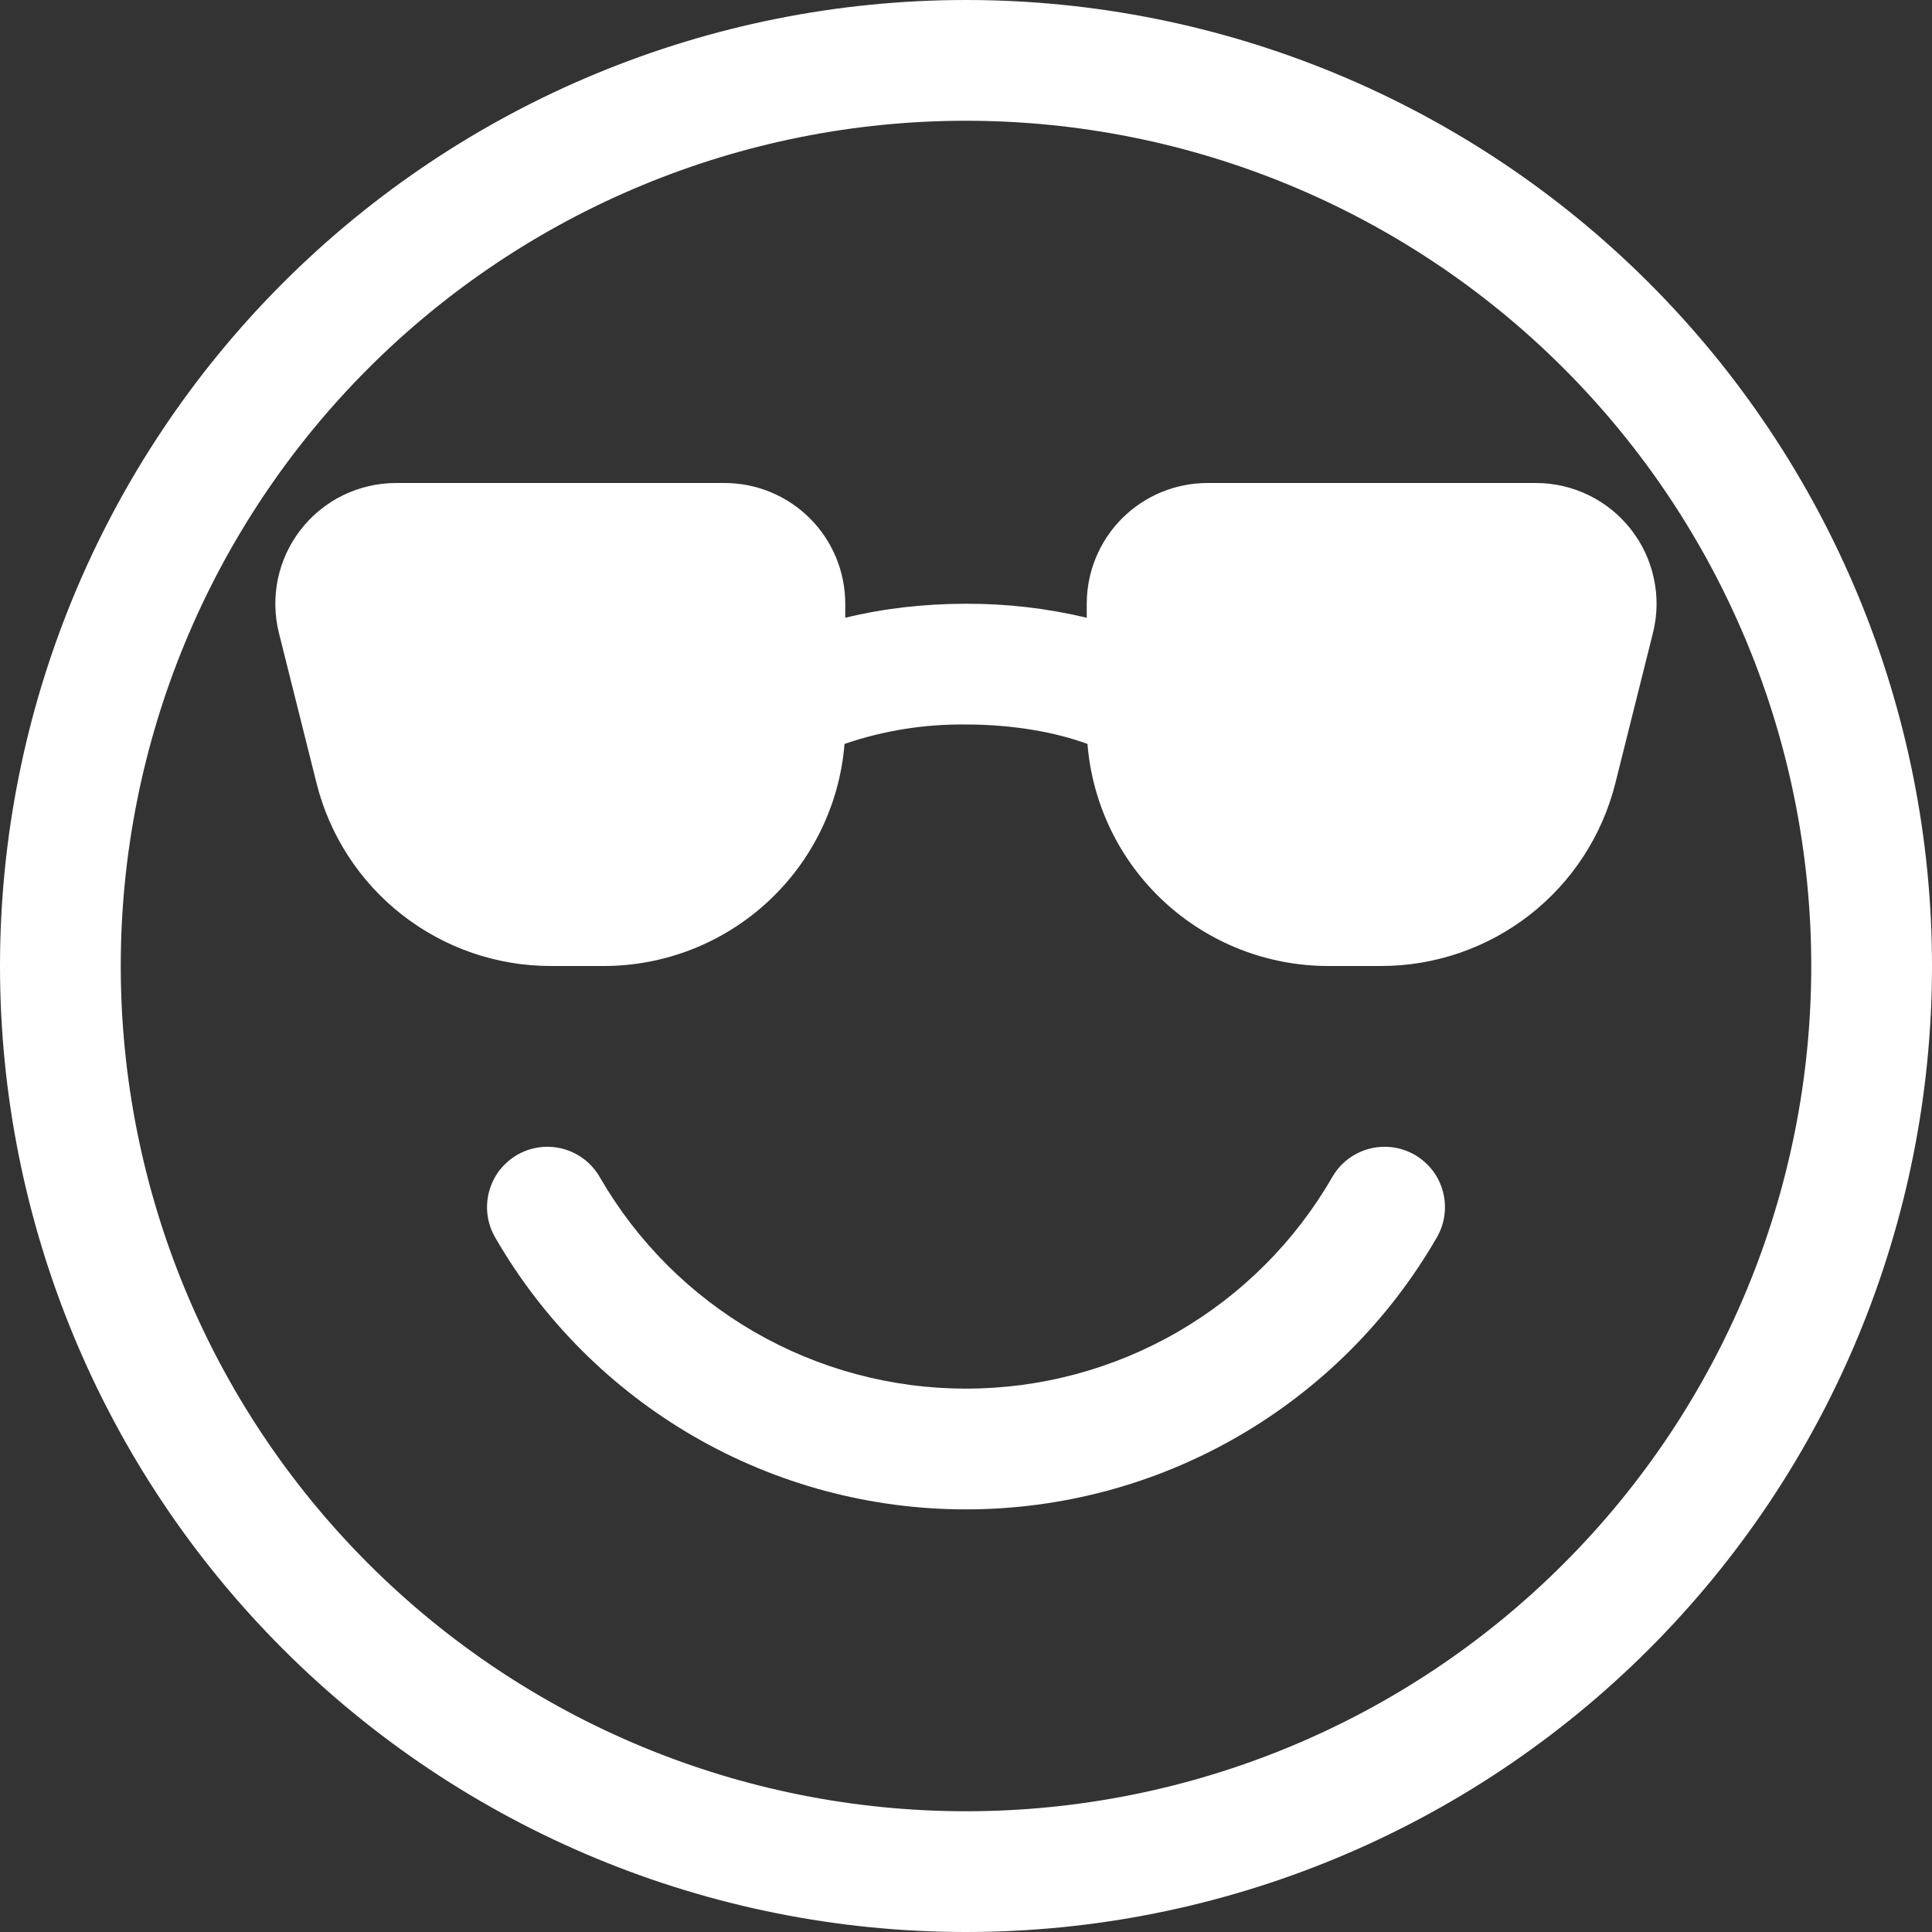
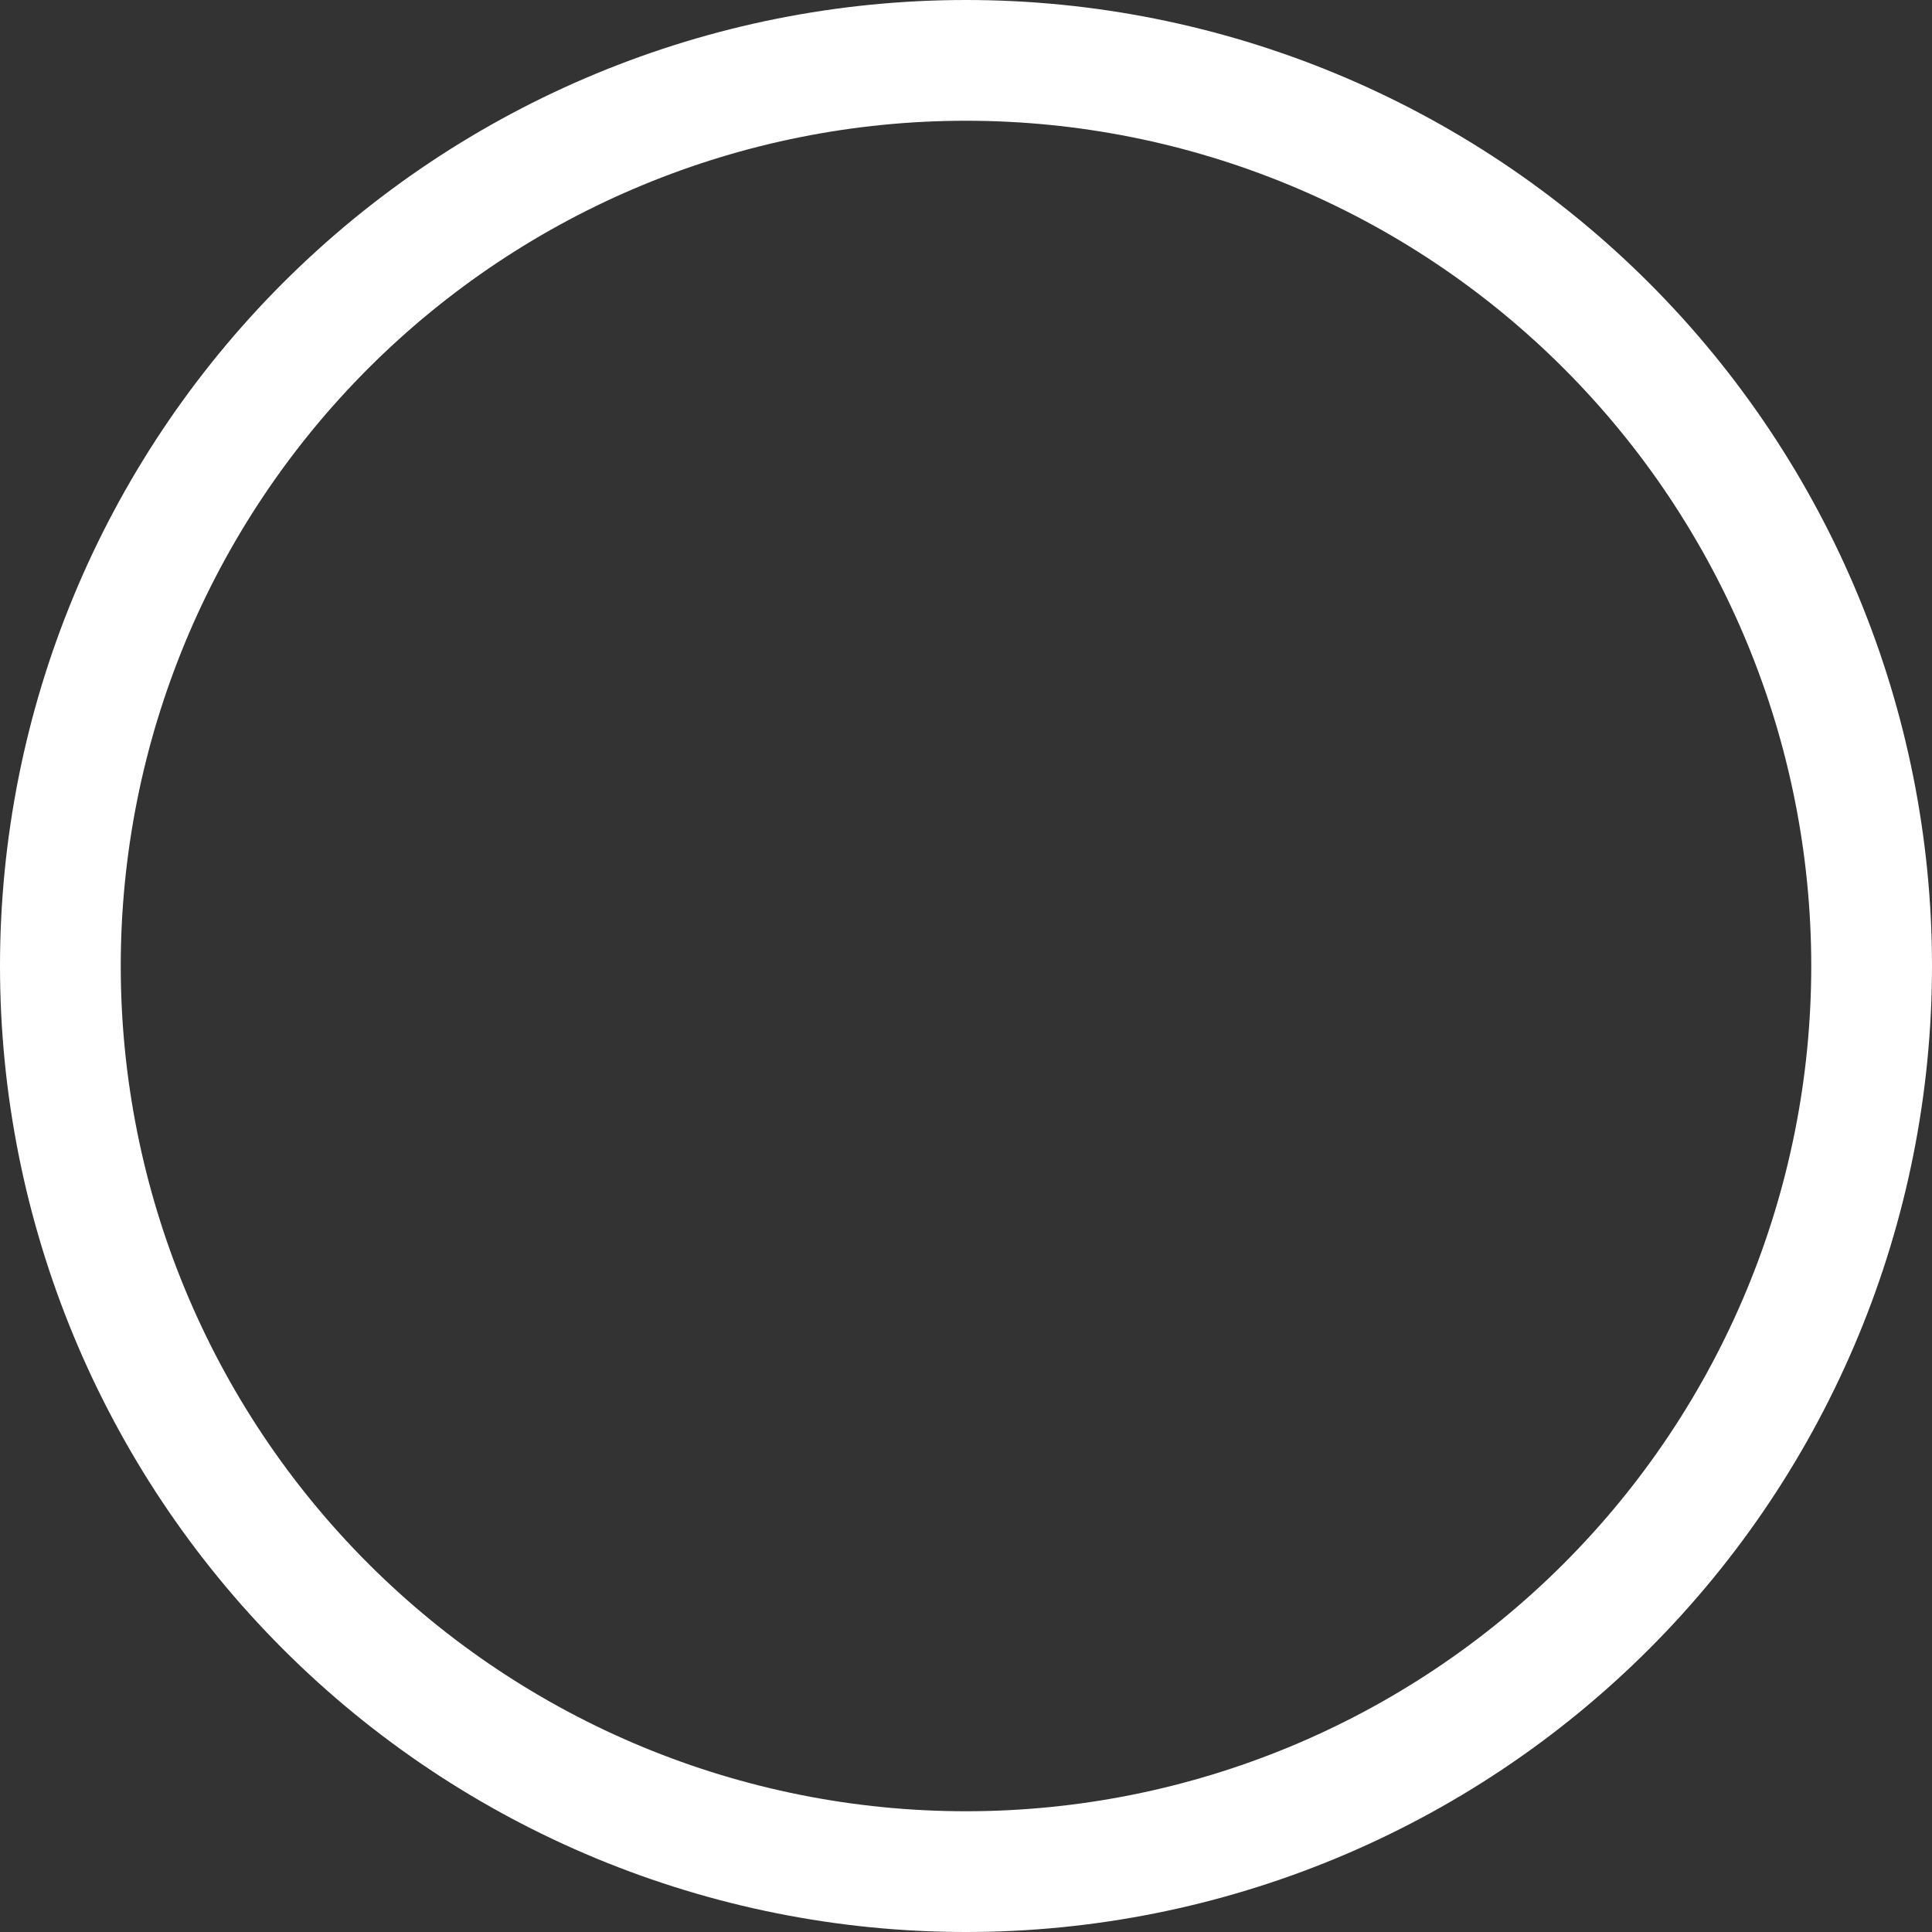
<svg xmlns="http://www.w3.org/2000/svg" width="40" height="40" viewBox="0 0 40 40" fill="none">
  <rect x="0" y="0" width="40" height="40" fill="#333333" stroke="none" />
  <g clip-path="url(#clip0_1474_982)">
-     <path d="M12.42 24.375C12.338 24.232 12.229 24.106 12.099 24.005C11.969 23.904 11.82 23.83 11.661 23.787C11.502 23.743 11.336 23.732 11.172 23.753C11.009 23.774 10.851 23.828 10.708 23.91C10.566 23.993 10.441 24.103 10.34 24.233C10.24 24.364 10.167 24.514 10.125 24.673C10.083 24.833 10.072 24.999 10.095 25.162C10.117 25.326 10.172 25.483 10.255 25.625C11.242 27.336 12.663 28.756 14.373 29.744C16.084 30.732 18.025 31.251 20 31.25C21.975 31.25 23.916 30.731 25.626 29.743C27.337 28.756 28.757 27.335 29.745 25.625C29.828 25.483 29.883 25.326 29.905 25.162C29.927 24.999 29.917 24.833 29.875 24.673C29.833 24.514 29.76 24.364 29.66 24.233C29.559 24.103 29.434 23.993 29.292 23.91C29.149 23.828 28.991 23.774 28.828 23.753C28.664 23.732 28.498 23.743 28.339 23.787C28.18 23.83 28.031 23.904 27.901 24.005C27.77 24.106 27.662 24.232 27.58 24.375C26.812 25.706 25.707 26.811 24.377 27.579C23.046 28.347 21.536 28.751 20 28.75C18.464 28.751 16.954 28.347 15.623 27.579C14.293 26.811 13.188 25.706 12.42 24.375ZM17.5 12.79V12.5C17.5 11.837 17.237 11.201 16.768 10.732C16.299 10.263 15.663 10 15 10H8.2C7.82 10 7.445 10.087 7.103 10.253C6.762 10.42 6.463 10.662 6.229 10.962C5.995 11.262 5.833 11.611 5.754 11.982C5.676 12.354 5.683 12.739 5.775 13.107L6.553 16.212C6.823 17.294 7.447 18.255 8.326 18.941C9.205 19.627 10.287 20 11.402 20H12.5C13.757 20 14.967 19.527 15.891 18.675C16.815 17.824 17.384 16.655 17.485 15.402C18.294 15.125 19.145 14.989 20 15C20.983 15 21.85 15.16 22.515 15.402C22.616 16.655 23.185 17.824 24.109 18.675C25.033 19.527 26.243 20 27.5 20H28.595C29.71 20 30.793 19.627 31.672 18.941C32.55 18.255 33.175 17.294 33.445 16.212L34.222 13.107C34.315 12.739 34.322 12.354 34.243 11.983C34.165 11.611 34.003 11.262 33.769 10.963C33.536 10.663 33.237 10.421 32.896 10.254C32.554 10.087 32.18 10 31.8 10H25C24.337 10 23.701 10.263 23.232 10.732C22.763 11.201 22.5 11.837 22.5 12.5V12.79C21.681 12.594 20.842 12.497 20 12.5C19.125 12.5 18.275 12.6 17.5 12.79Z" fill="white" />
    <path d="M40 20C40 25.304 37.893 30.391 34.142 34.142C30.391 37.893 25.304 40 20 40C14.696 40 9.609 37.893 5.858 34.142C2.107 30.391 0 25.304 0 20C0 14.696 2.107 9.609 5.858 5.858C9.609 2.107 14.696 0 20 0C25.304 0 30.391 2.107 34.142 5.858C37.893 9.609 40 14.696 40 20ZM37.5 20C37.5 15.359 35.656 10.908 32.374 7.626C29.093 4.344 24.641 2.5 20 2.5C15.359 2.5 10.908 4.344 7.626 7.626C4.344 10.908 2.5 15.359 2.5 20C2.5 24.641 4.344 29.093 7.626 32.374C10.908 35.656 15.359 37.5 20 37.5C24.641 37.5 29.093 35.656 32.374 32.374C35.656 29.093 37.5 24.641 37.5 20Z" fill="white" />
  </g>
  <defs>
    <clipPath id="clip0_1474_982">
      <rect width="40" height="40" fill="white" />
    </clipPath>
  </defs>
</svg>